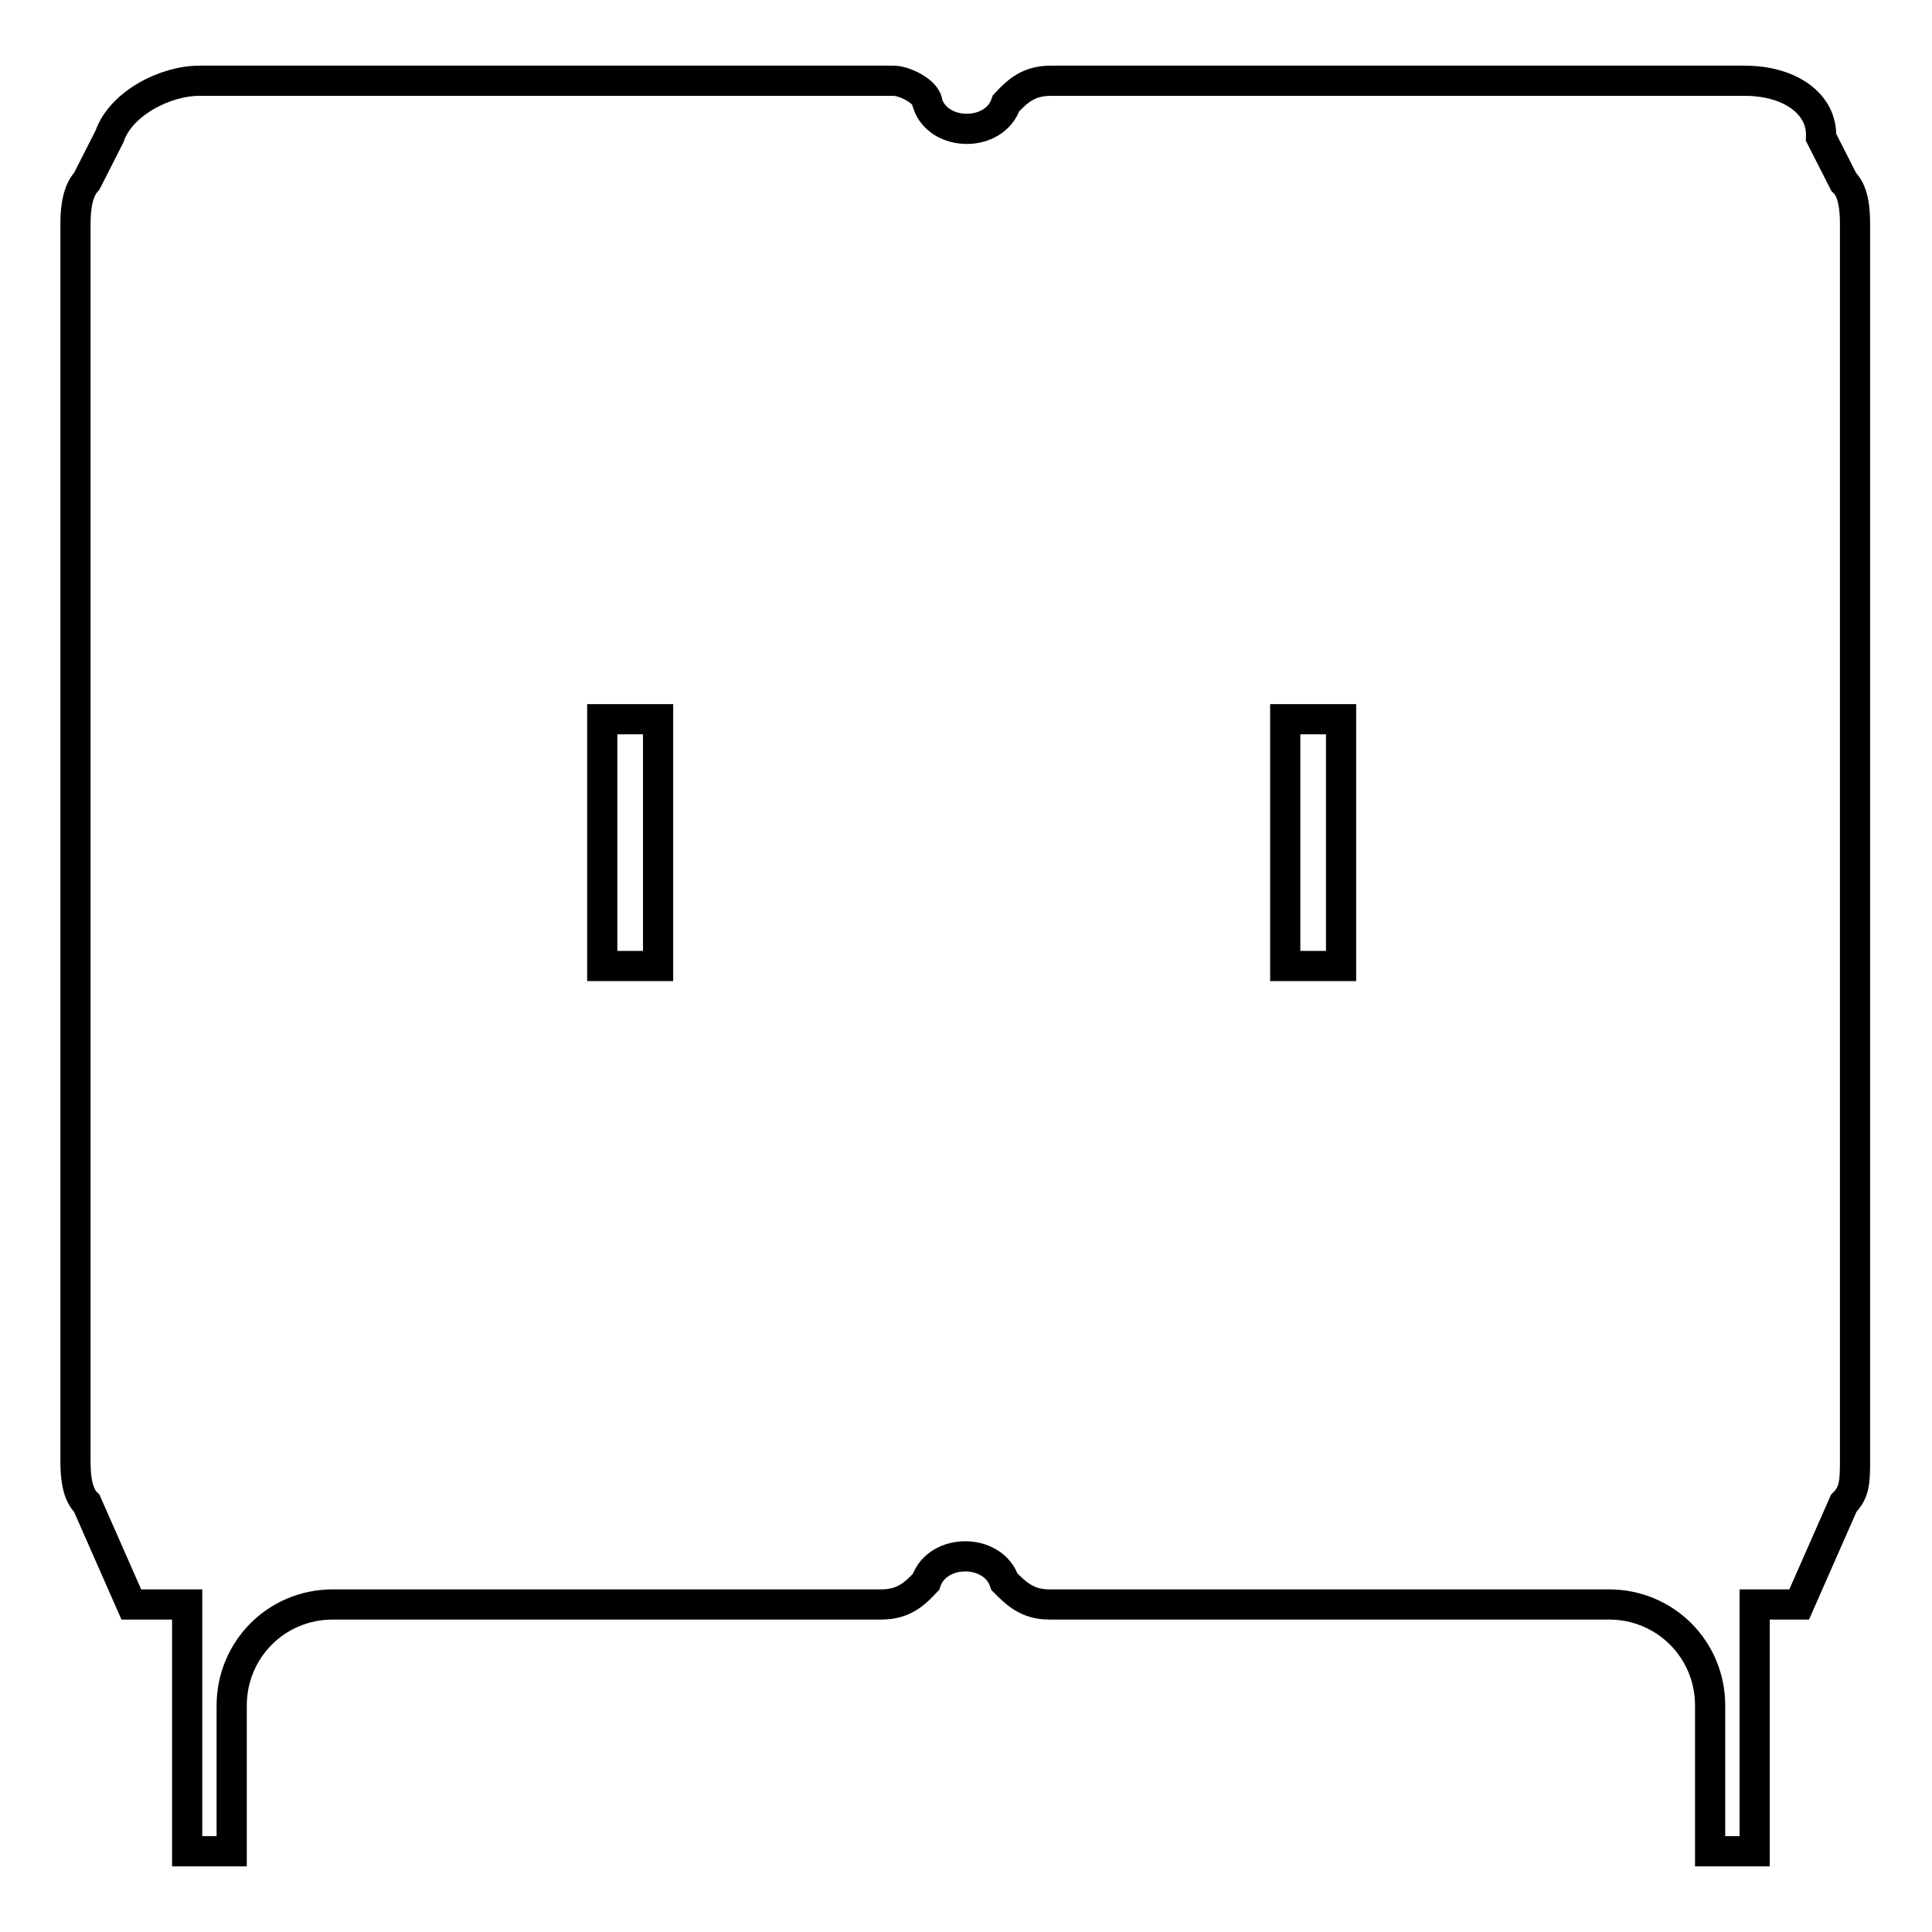
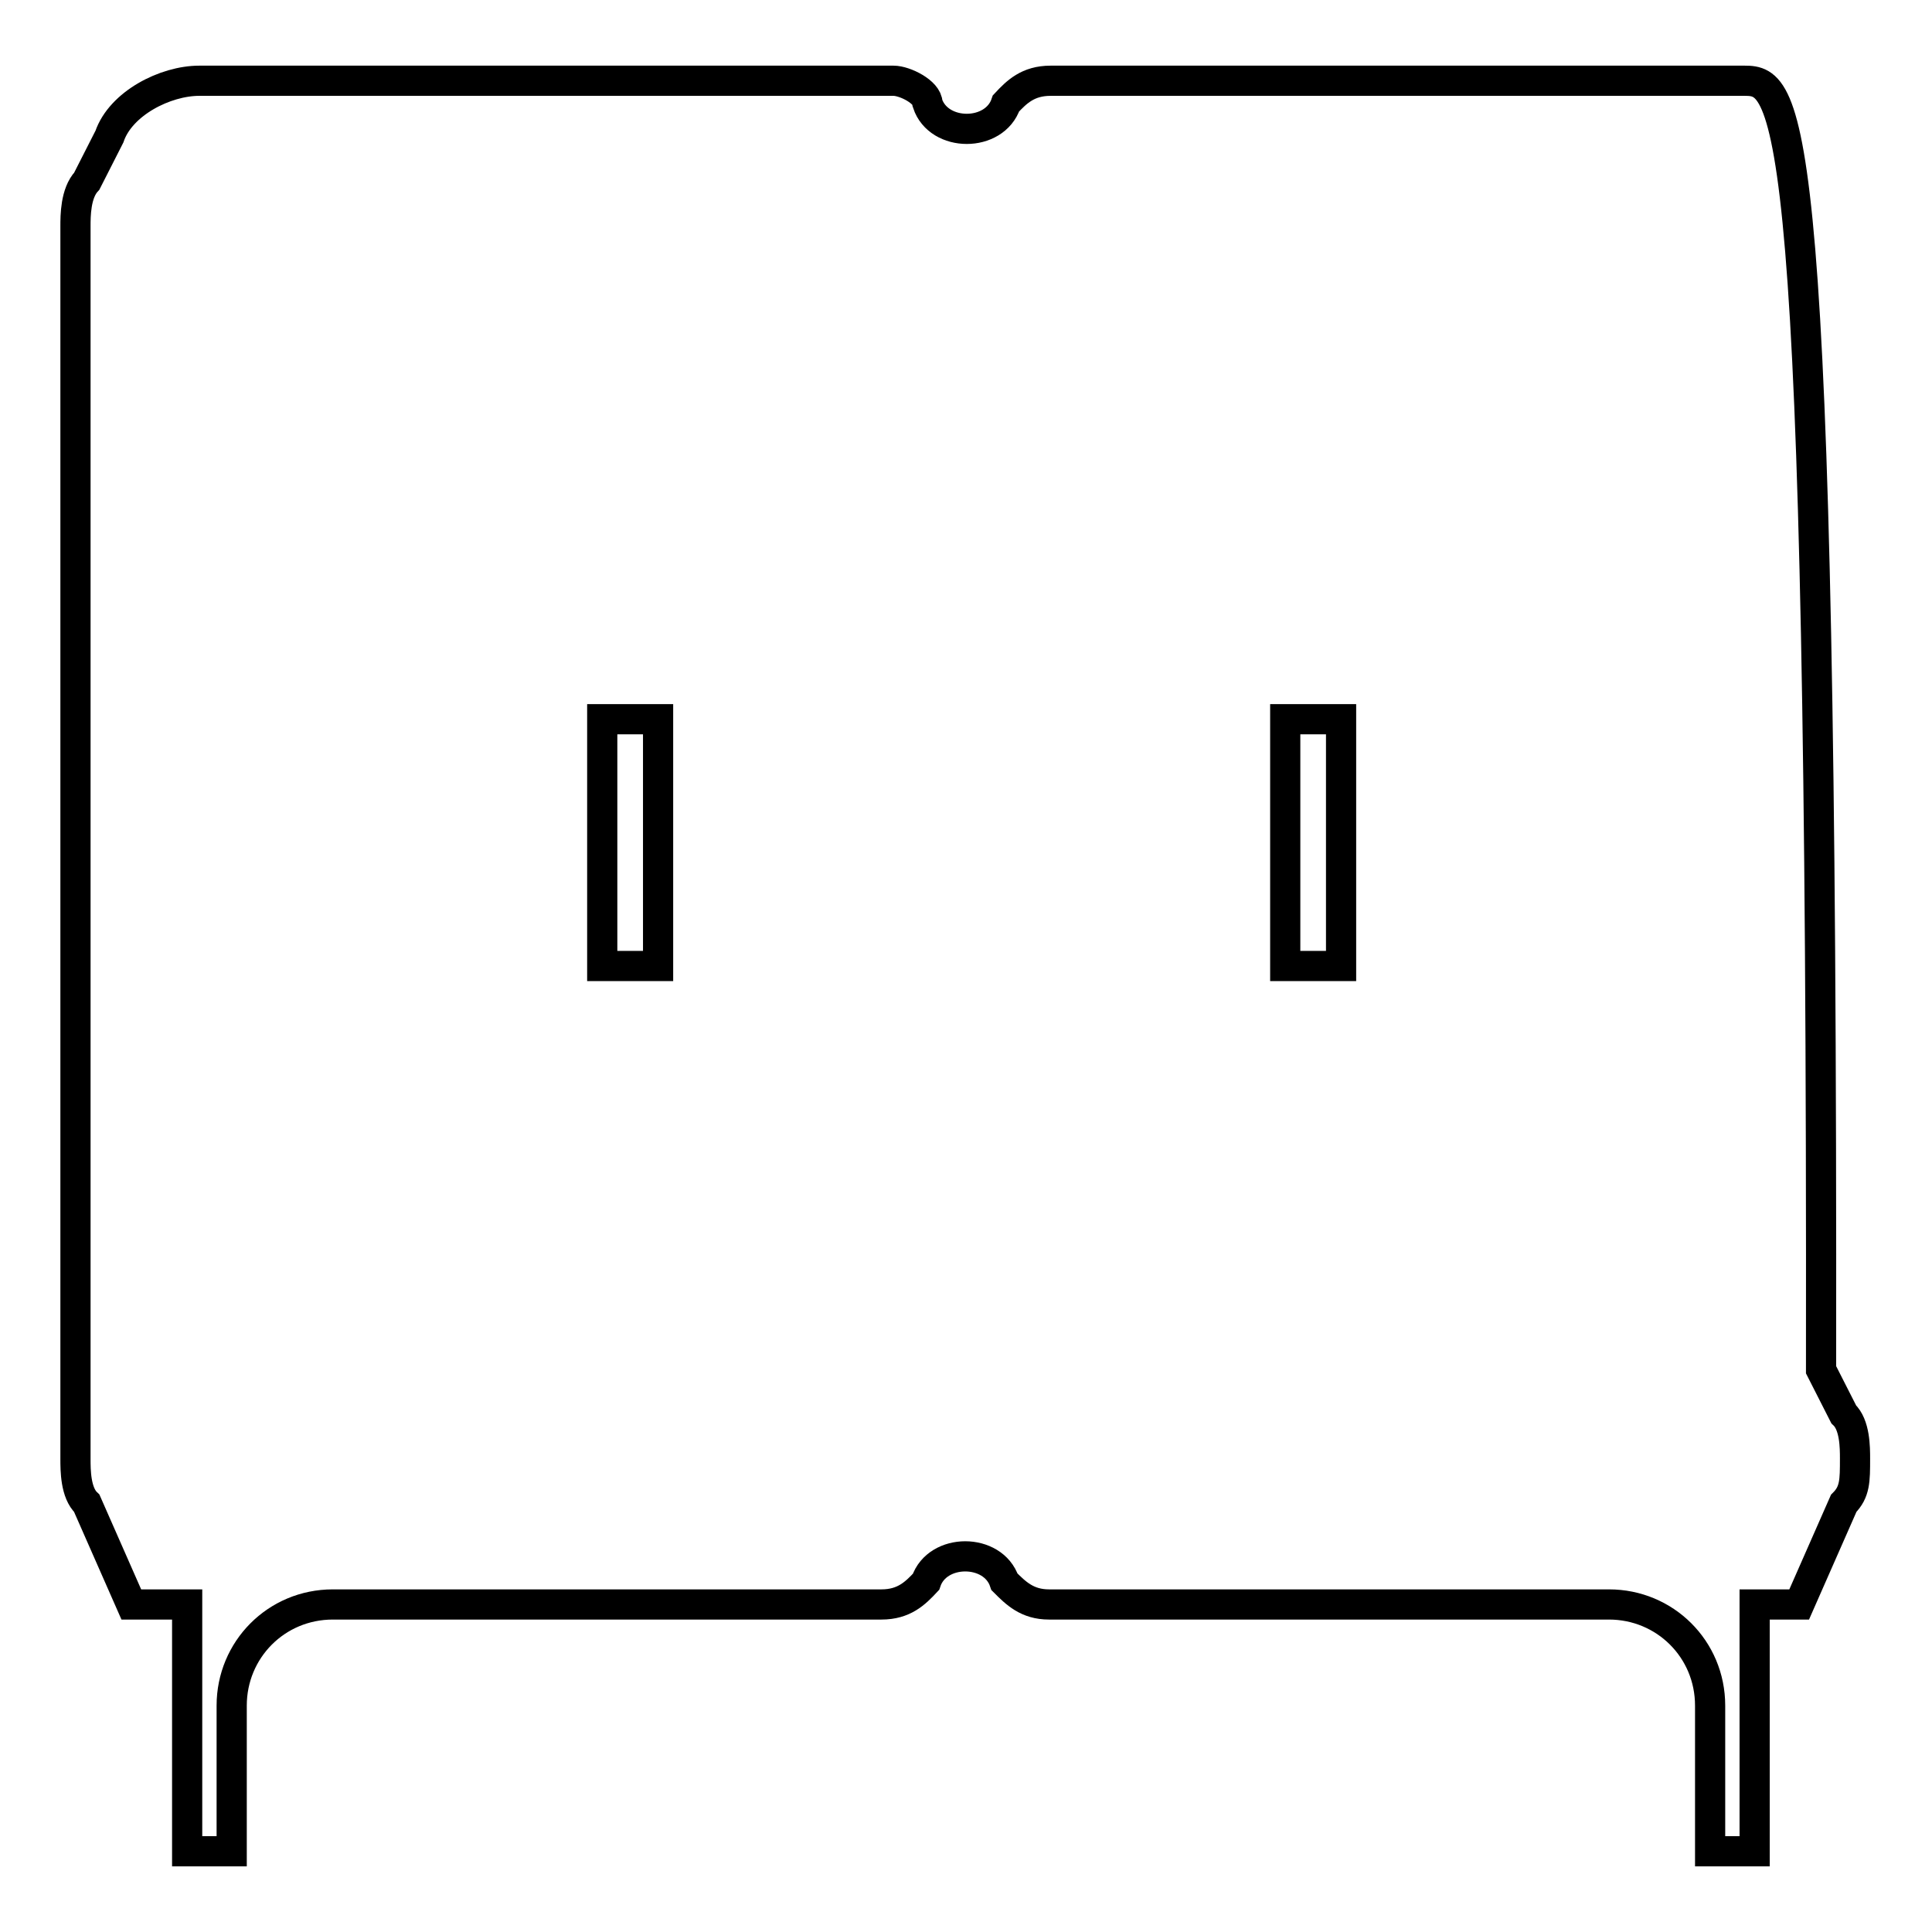
<svg xmlns="http://www.w3.org/2000/svg" version="1.1" x="0px" y="0px" viewBox="0 0 256 256" enable-background="new 0 0 256 256" xml:space="preserve">
  <g>
-     <path stroke-width="4" fill-opacity="0" stroke="#000000" d="M231.2,10.7h-92c-3,0-4.5,1.5-5.9,3c-1.5,4.5-8.9,4.5-10.4,0c0-1.5-3-3-4.5-3h-92c-4.5,0-10.4,3-11.9,7.4 l-3,5.9C10,25.6,10,28.6,10,30v163.3c0,1.5,0,4.5,1.5,5.9l5.9,13.4h7.4v32.7h5.9V226c0-7.4,5.9-13.4,13.4-13.4h72.7 c3,0,4.5-1.5,5.9-3c1.5-4.5,8.9-4.5,10.4,0c1.5,1.5,3,3,5.9,3h74.2c7.4,0,13.4,5.9,13.4,13.4v19.3h5.9v-32.7h5.9l5.9-13.4 c1.5-1.5,1.5-3,1.5-5.9V30c0-1.5,0-4.5-1.5-5.9l-3-5.9C241.5,13.7,237.1,10.7,231.2,10.7L231.2,10.7z M87.2,128h-7.4V95.3h7.4V128z  M177.7,128h-7.4V95.3h7.4V128z" />
+     <path stroke-width="4" fill-opacity="0" stroke="#000000" d="M231.2,10.7h-92c-3,0-4.5,1.5-5.9,3c-1.5,4.5-8.9,4.5-10.4,0c0-1.5-3-3-4.5-3h-92c-4.5,0-10.4,3-11.9,7.4 l-3,5.9C10,25.6,10,28.6,10,30v163.3c0,1.5,0,4.5,1.5,5.9l5.9,13.4h7.4v32.7h5.9V226c0-7.4,5.9-13.4,13.4-13.4h72.7 c3,0,4.5-1.5,5.9-3c1.5-4.5,8.9-4.5,10.4,0c1.5,1.5,3,3,5.9,3h74.2c7.4,0,13.4,5.9,13.4,13.4v19.3h5.9v-32.7h5.9l5.9-13.4 c1.5-1.5,1.5-3,1.5-5.9c0-1.5,0-4.5-1.5-5.9l-3-5.9C241.5,13.7,237.1,10.7,231.2,10.7L231.2,10.7z M87.2,128h-7.4V95.3h7.4V128z  M177.7,128h-7.4V95.3h7.4V128z" />
  </g>
</svg>